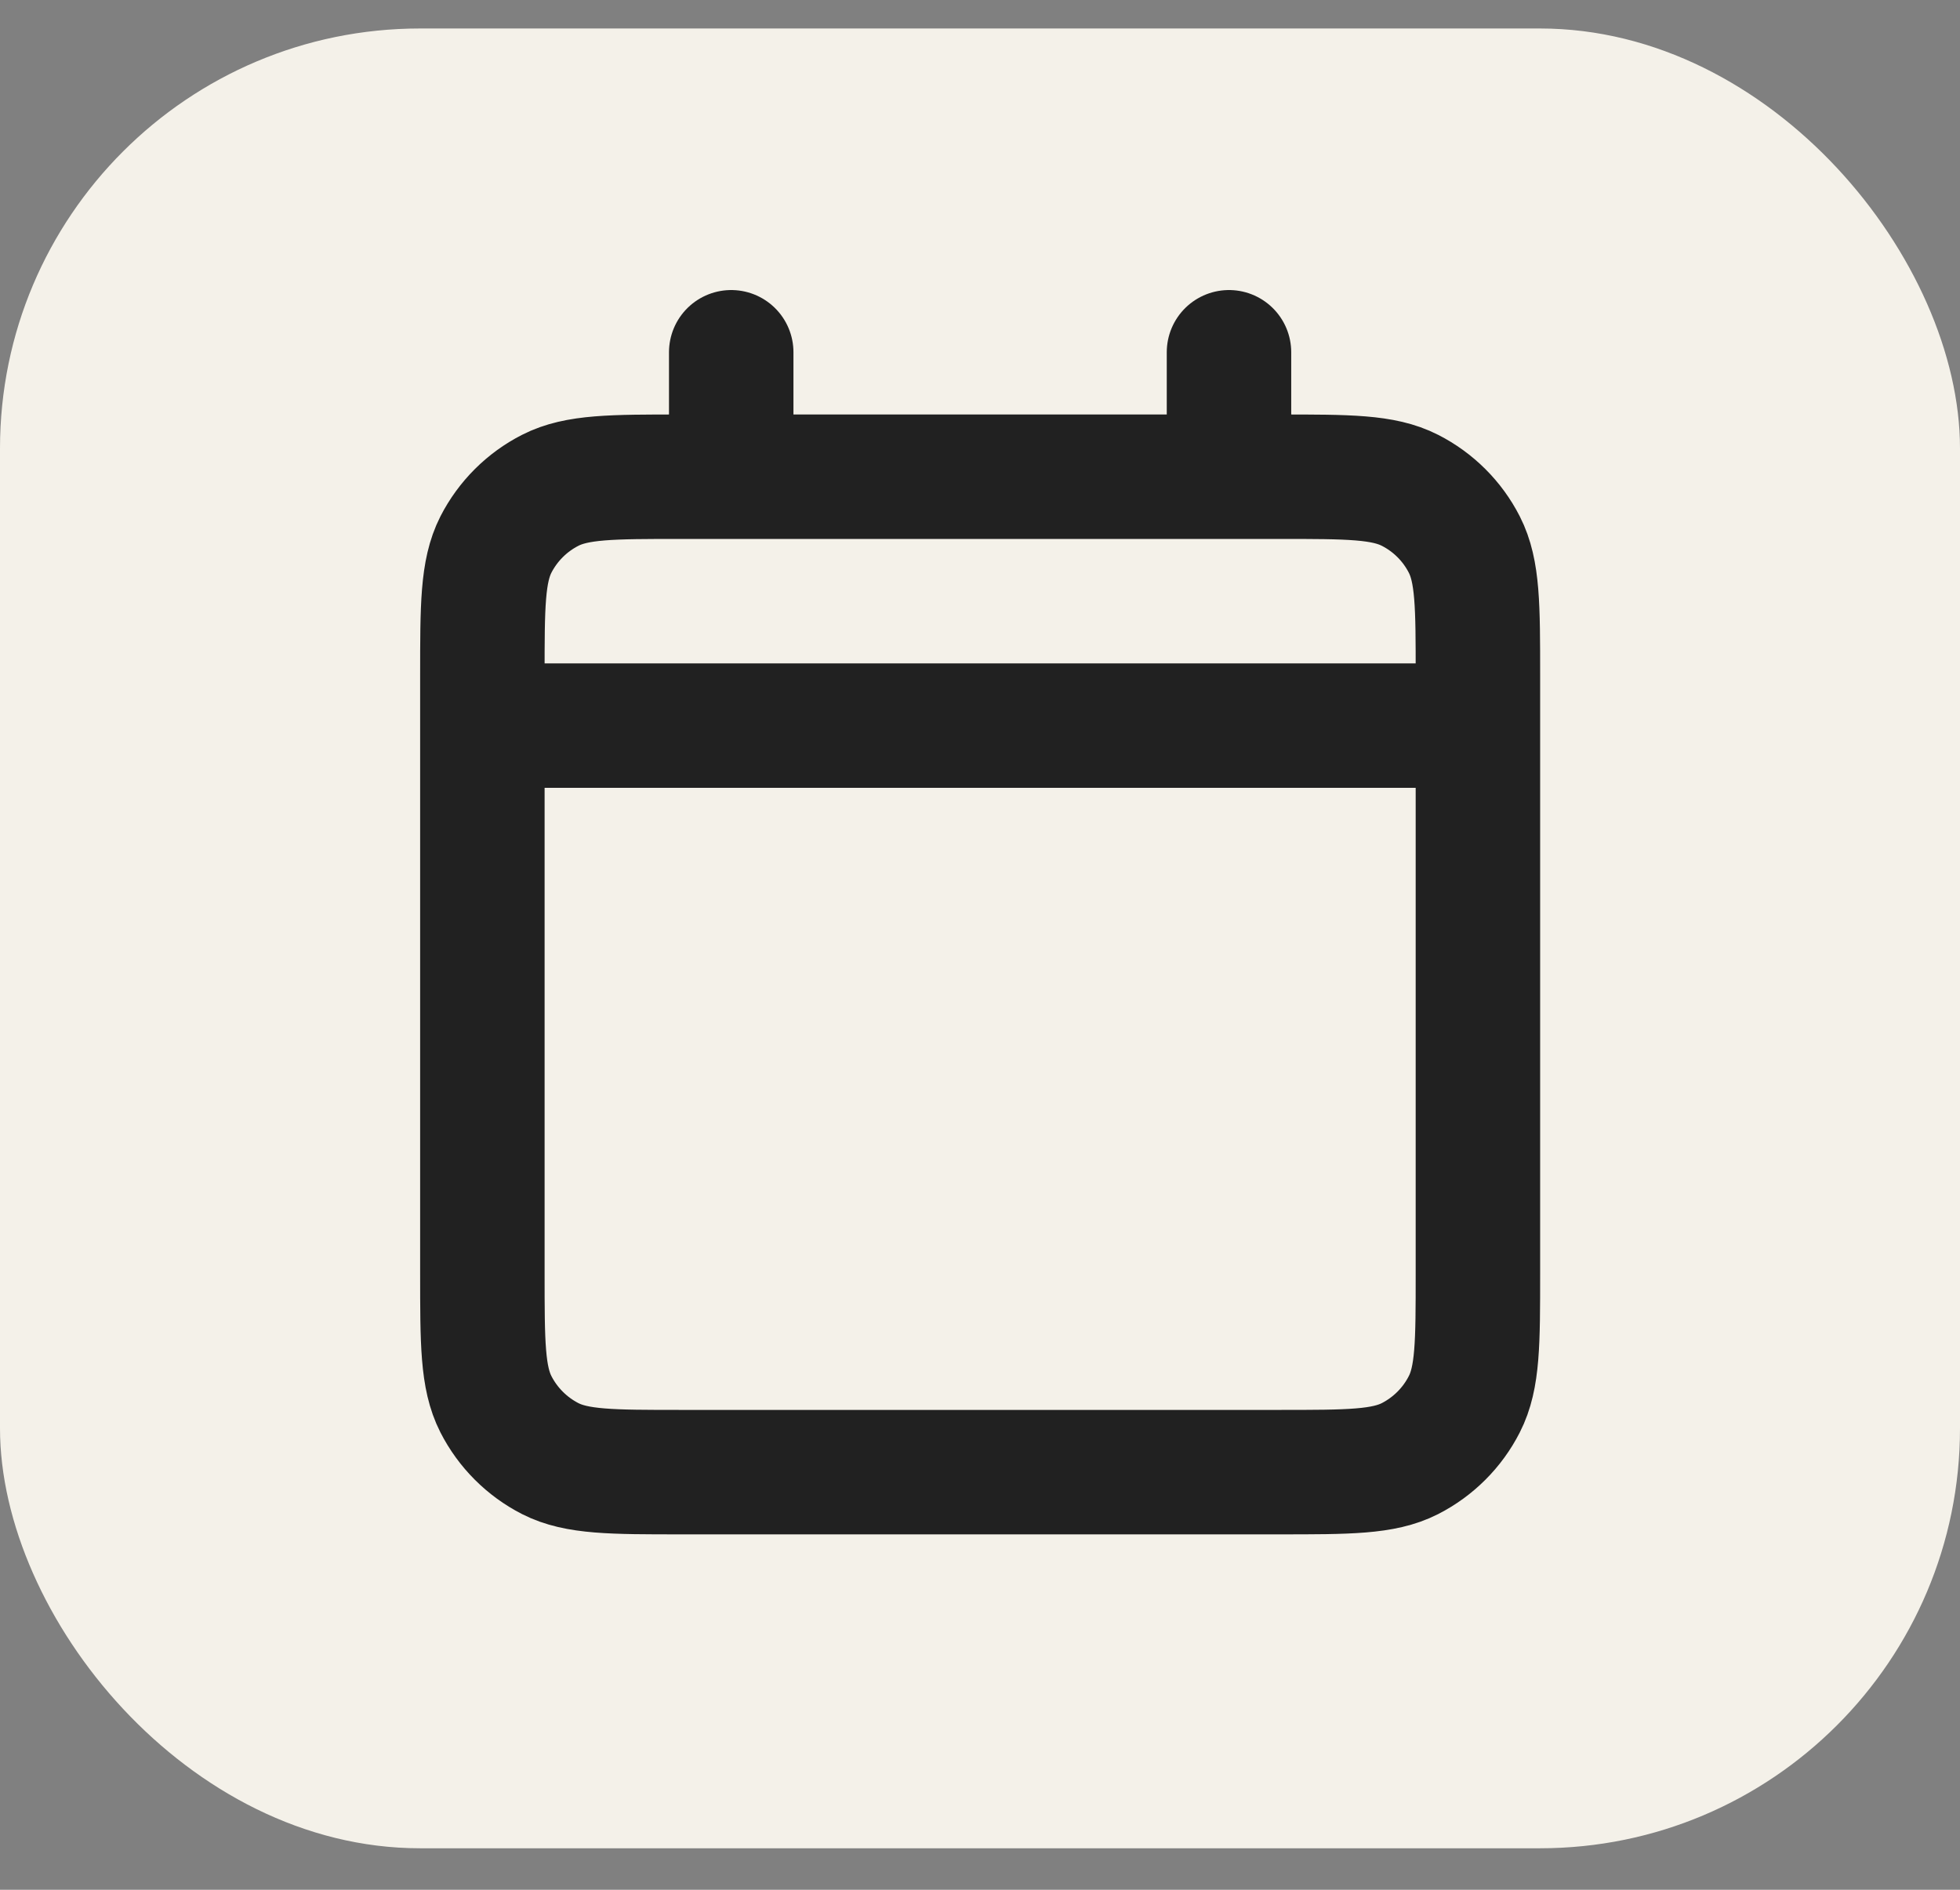
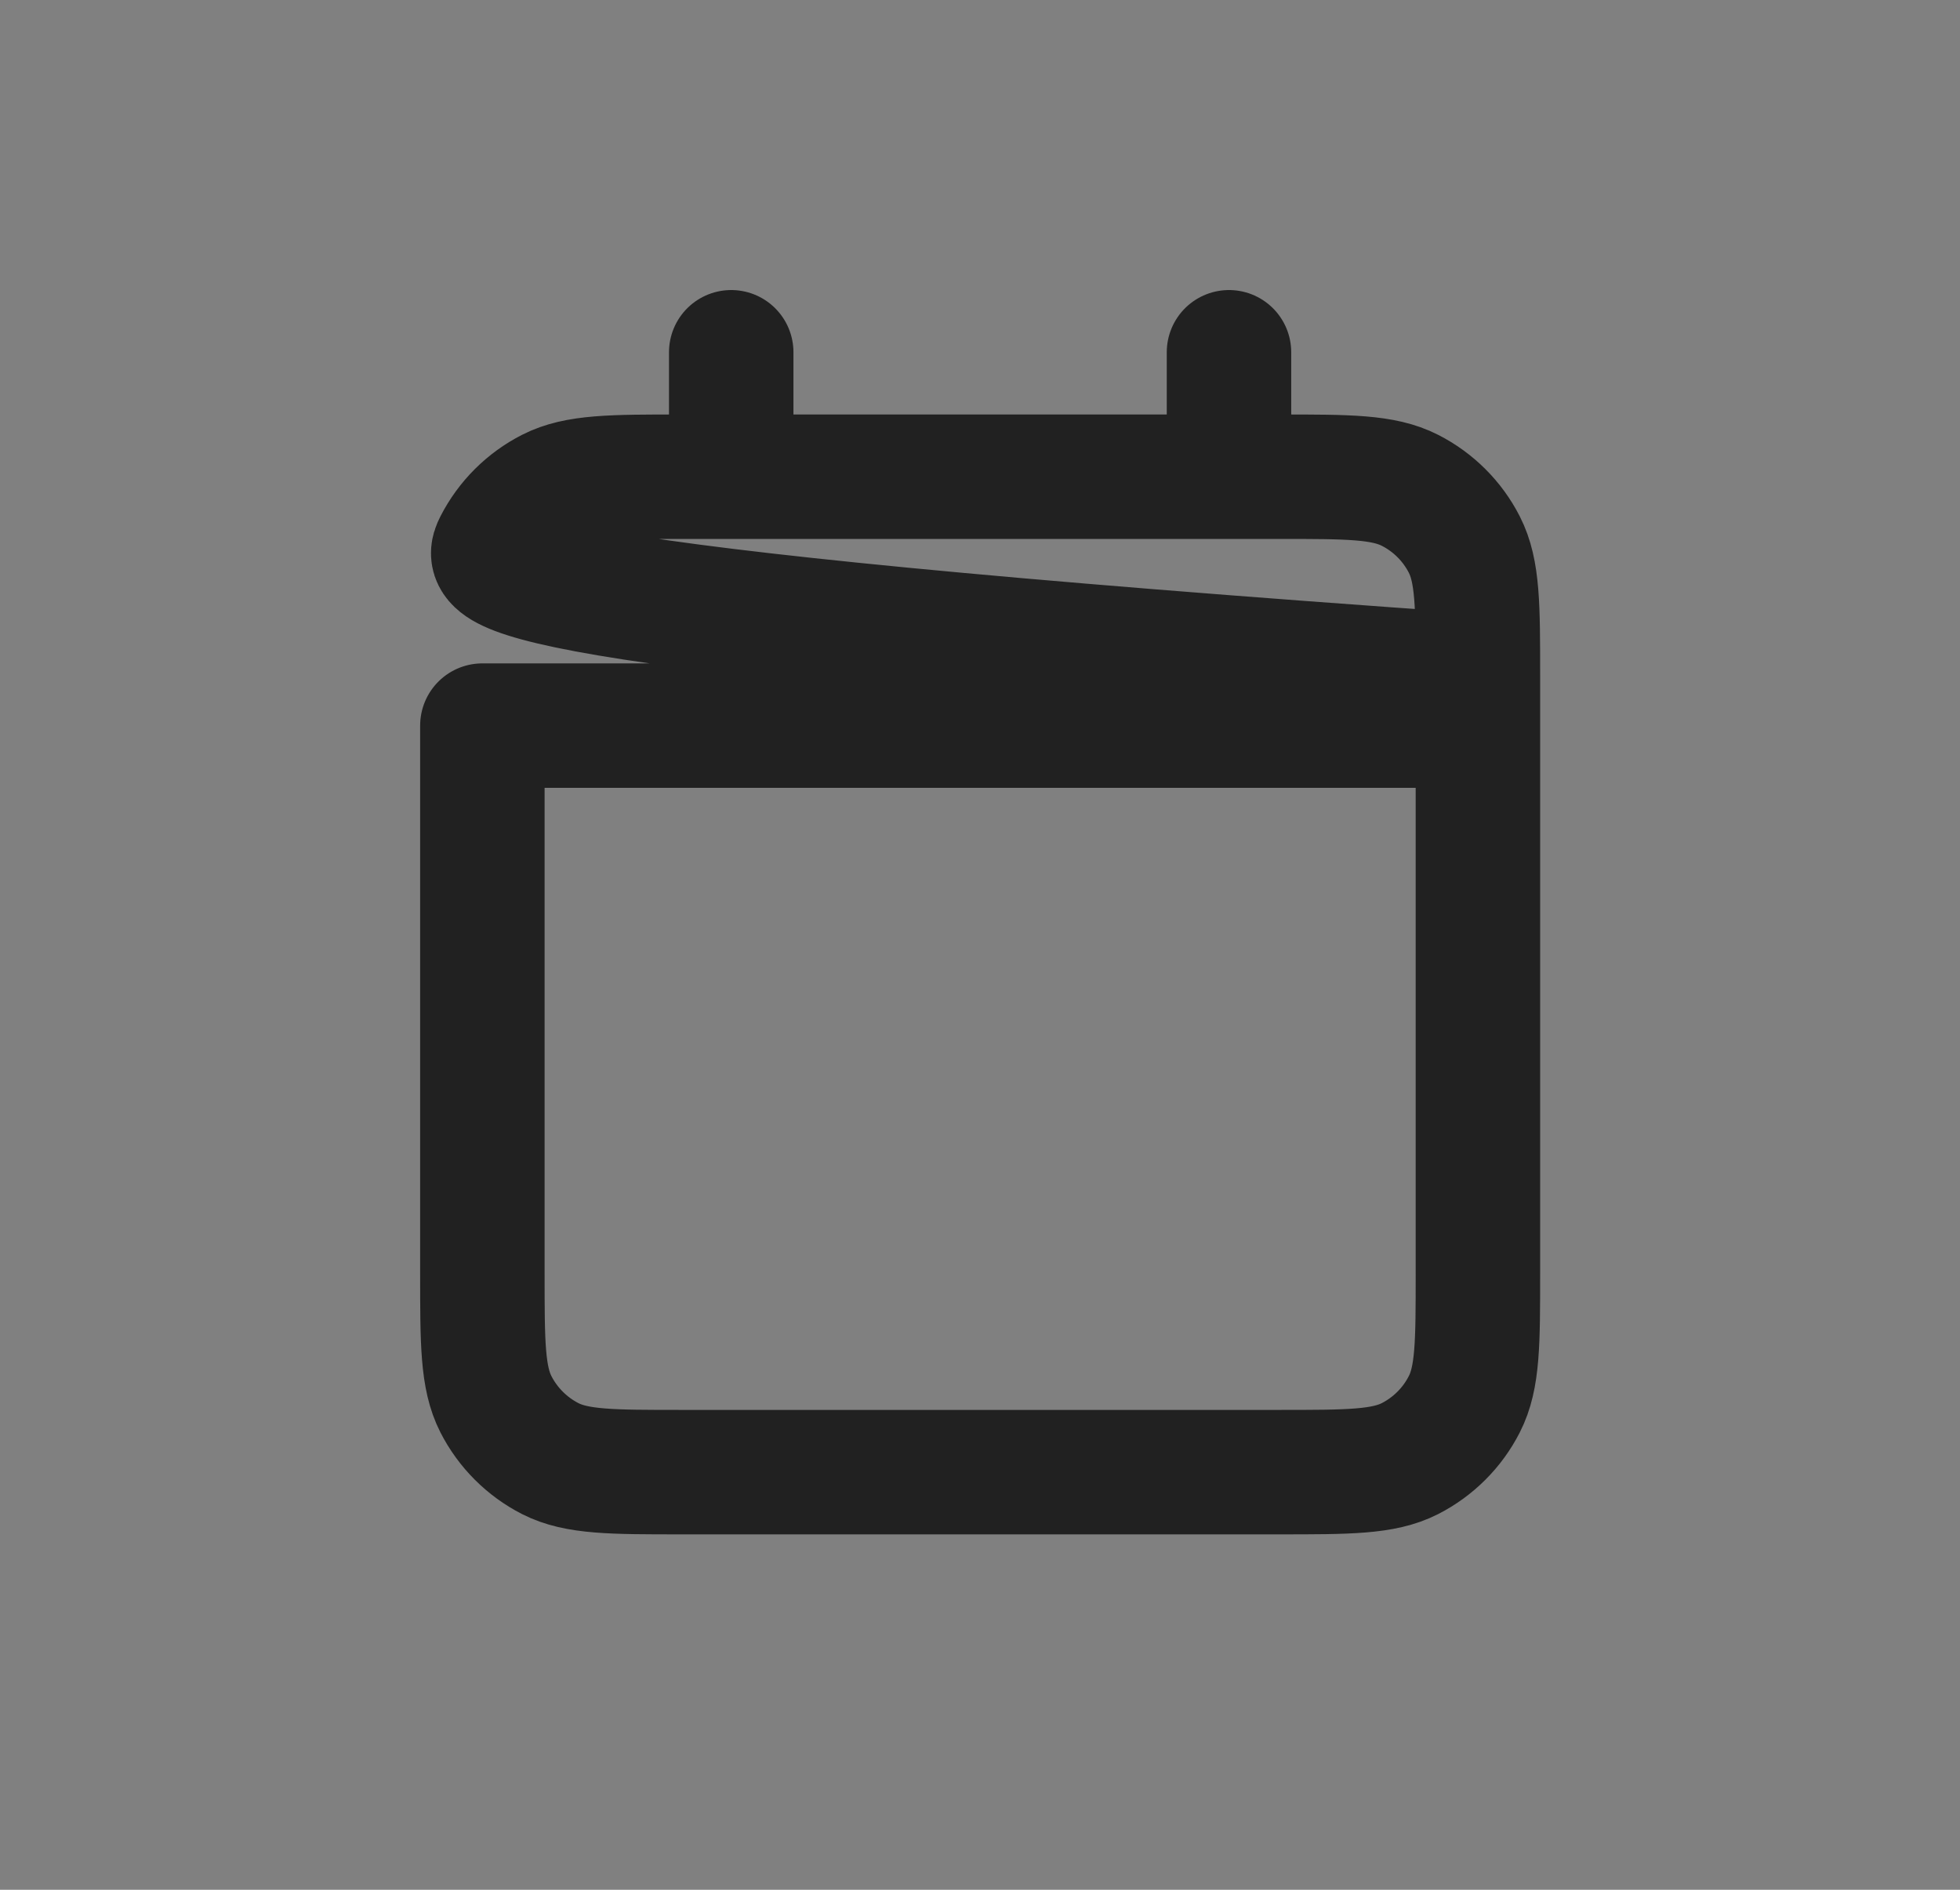
<svg xmlns="http://www.w3.org/2000/svg" width="28" height="27" viewBox="0 0 28 27" fill="none">
  <rect x="0" y="0" width="28" height="27" fill="#808080" stroke="none" />
-   <rect y="0.407" width="28" height="26" rx="6" fill="#F4F1E9" />
-   <path d="M6.891 10.367H21.113M6.891 10.367V18.189C6.891 19.185 6.891 19.682 7.084 20.062C7.255 20.397 7.527 20.669 7.861 20.84C8.241 21.033 8.739 21.033 9.732 21.033H18.271C19.265 21.033 19.762 21.033 20.142 20.84C20.476 20.669 20.749 20.397 20.919 20.062C21.113 19.683 21.113 19.186 21.113 18.192V10.367M6.891 10.367V9.656C6.891 8.66 6.891 8.162 7.084 7.781C7.255 7.447 7.527 7.175 7.861 7.005C8.241 6.811 8.74 6.811 9.735 6.811H10.446M21.113 10.367V9.653C21.113 8.659 21.113 8.161 20.919 7.781C20.749 7.447 20.476 7.175 20.142 7.005C19.761 6.811 19.264 6.811 18.269 6.811H17.557M17.557 5.033V6.811M17.557 6.811H10.446M10.446 5.033V6.811" stroke="#212121" stroke-width="1.778" stroke-linecap="round" stroke-linejoin="round" />
+   <path d="M6.891 10.367H21.113M6.891 10.367V18.189C6.891 19.185 6.891 19.682 7.084 20.062C7.255 20.397 7.527 20.669 7.861 20.84C8.241 21.033 8.739 21.033 9.732 21.033H18.271C19.265 21.033 19.762 21.033 20.142 20.84C20.476 20.669 20.749 20.397 20.919 20.062C21.113 19.683 21.113 19.186 21.113 18.192V10.367V9.656C6.891 8.66 6.891 8.162 7.084 7.781C7.255 7.447 7.527 7.175 7.861 7.005C8.241 6.811 8.74 6.811 9.735 6.811H10.446M21.113 10.367V9.653C21.113 8.659 21.113 8.161 20.919 7.781C20.749 7.447 20.476 7.175 20.142 7.005C19.761 6.811 19.264 6.811 18.269 6.811H17.557M17.557 5.033V6.811M17.557 6.811H10.446M10.446 5.033V6.811" stroke="#212121" stroke-width="1.778" stroke-linecap="round" stroke-linejoin="round" />
</svg>